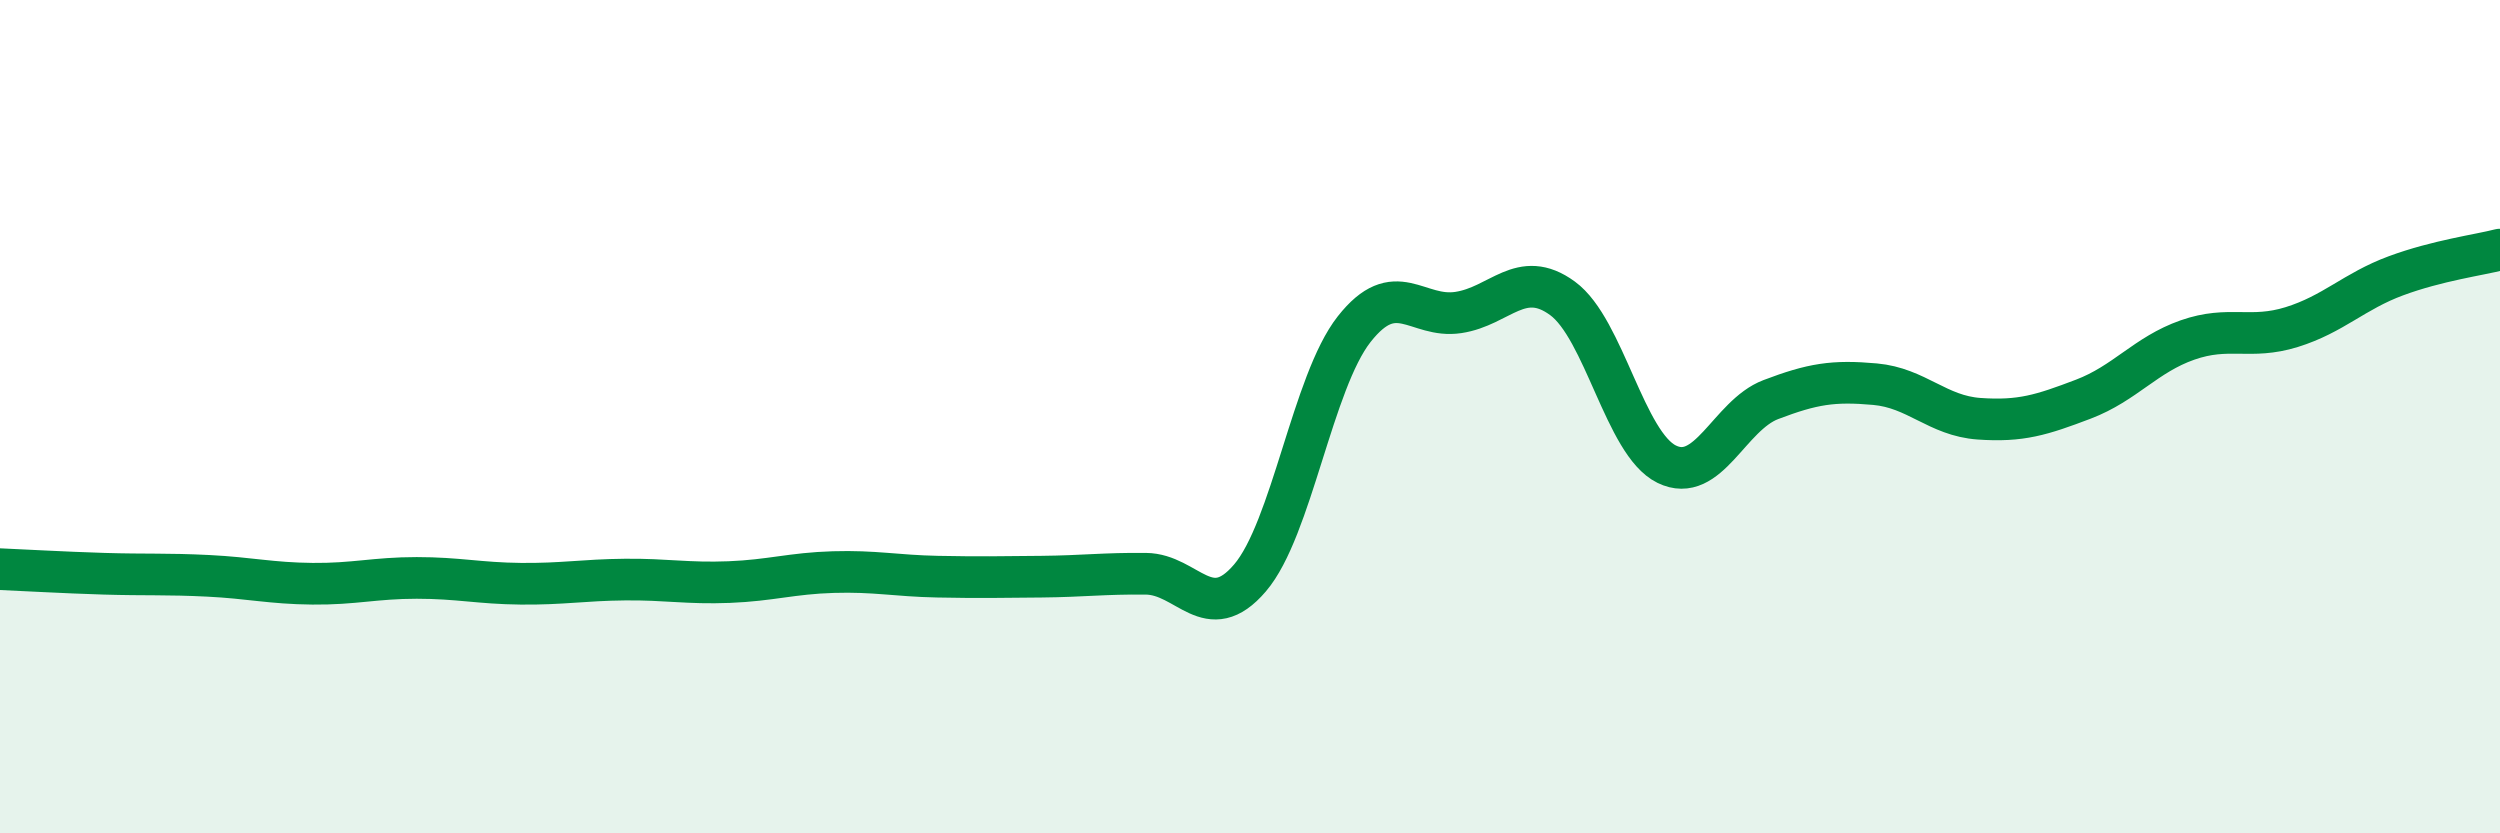
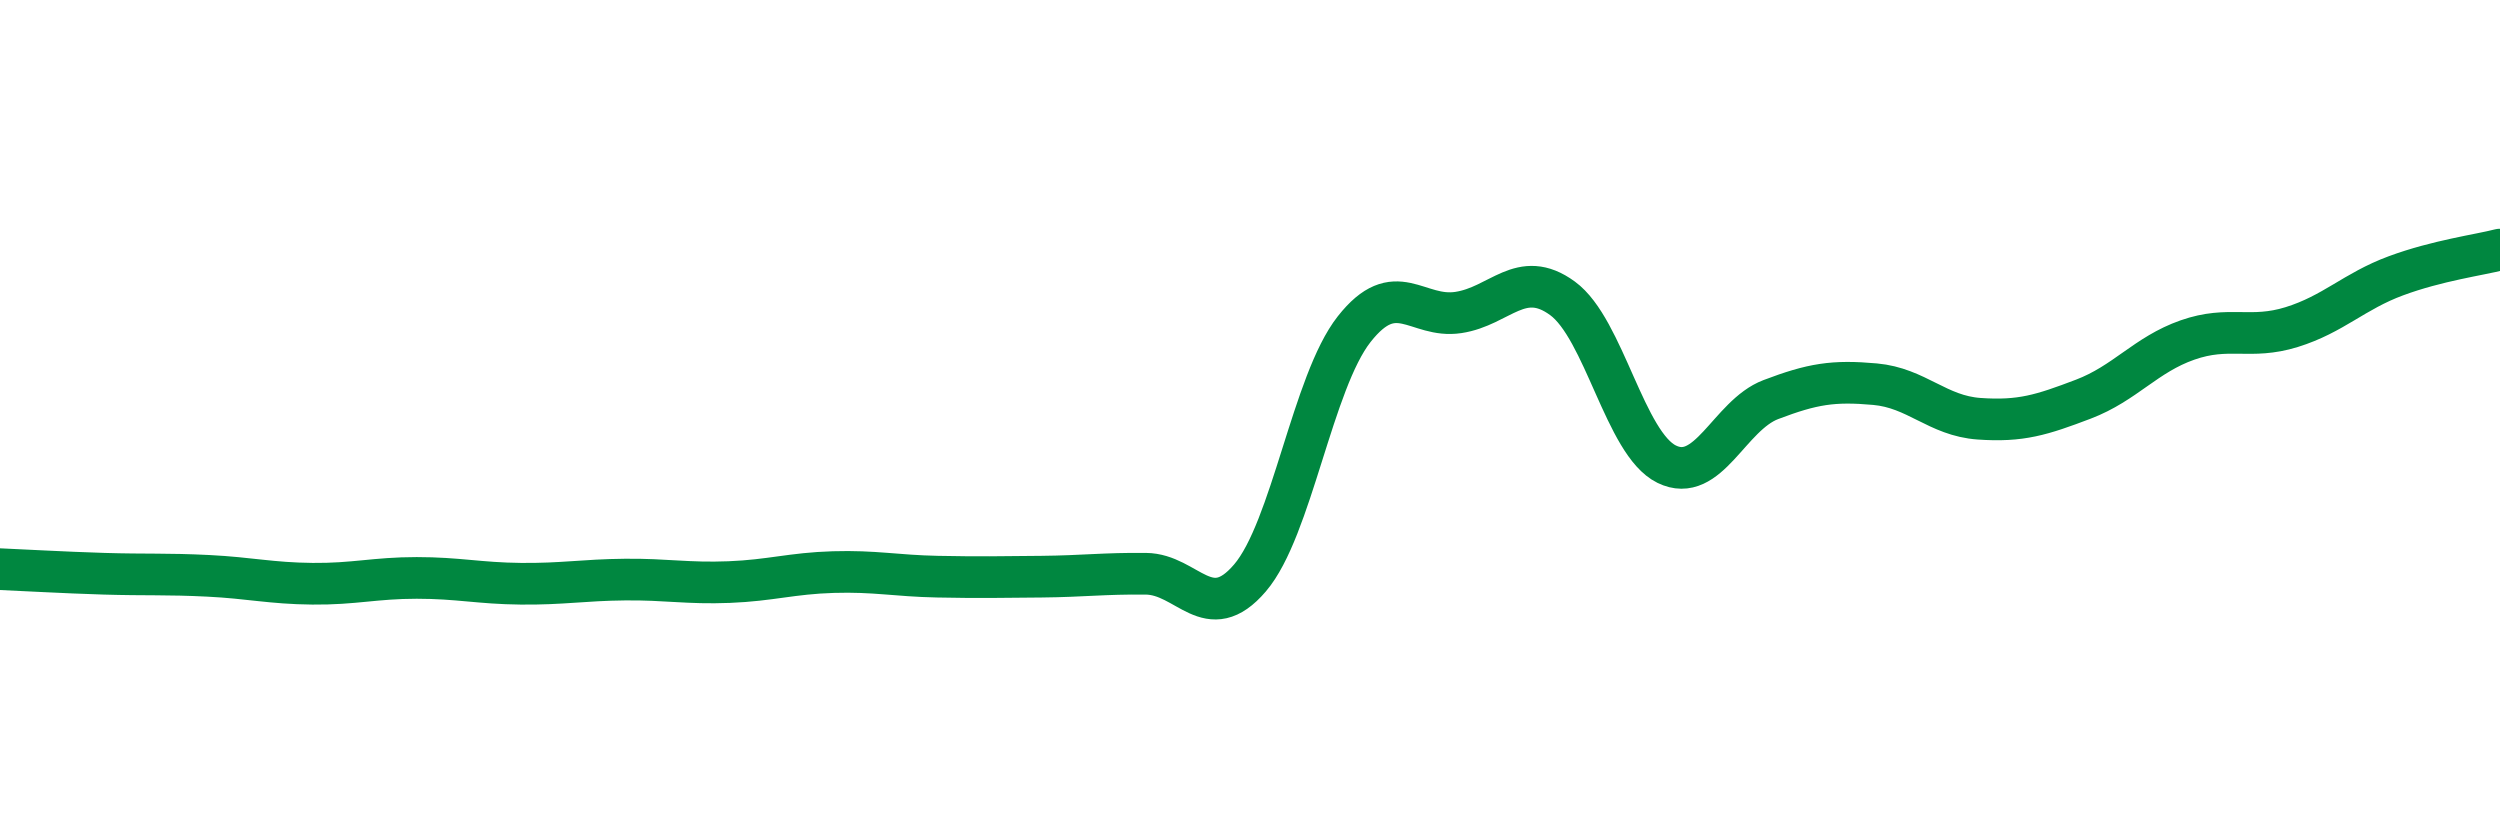
<svg xmlns="http://www.w3.org/2000/svg" width="60" height="20" viewBox="0 0 60 20">
-   <path d="M 0,13.66 C 0.5,13.68 1.5,13.74 2.5,13.77 C 3.5,13.8 4,13.77 5,13.82 C 6,13.87 6.5,14 7.5,14.01 C 8.5,14.02 9,13.87 10,13.87 C 11,13.87 11.5,14 12.5,14.01 C 13.5,14.02 14,13.92 15,13.91 C 16,13.9 16.5,14.01 17.5,13.97 C 18.5,13.93 19,13.76 20,13.73 C 21,13.7 21.5,13.82 22.5,13.84 C 23.5,13.86 24,13.85 25,13.84 C 26,13.83 26.5,13.76 27.5,13.77 C 28.5,13.78 29,15.04 30,13.87 C 31,12.7 31.5,9.17 32.5,7.9 C 33.5,6.63 34,7.65 35,7.5 C 36,7.35 36.5,6.43 37.5,7.16 C 38.5,7.89 39,10.65 40,11.14 C 41,11.63 41.5,9.97 42.5,9.59 C 43.5,9.21 44,9.13 45,9.22 C 46,9.31 46.5,9.98 47.5,10.05 C 48.5,10.12 49,9.96 50,9.58 C 51,9.2 51.5,8.51 52.5,8.16 C 53.5,7.81 54,8.16 55,7.85 C 56,7.54 56.5,6.99 57.5,6.62 C 58.5,6.25 59.5,6.12 60,5.99L60 20L0 20Z" fill="#008740" opacity="0.1" stroke-linecap="round" stroke-linejoin="round" />
  <path d="M 0,13.66 C 0.5,13.68 1.5,13.74 2.5,13.77 C 3.5,13.8 4,13.77 5,13.82 C 6,13.87 6.5,14 7.5,14.01 C 8.5,14.02 9,13.87 10,13.87 C 11,13.87 11.5,14 12.5,14.01 C 13.5,14.02 14,13.92 15,13.91 C 16,13.9 16.5,14.01 17.5,13.97 C 18.5,13.93 19,13.76 20,13.73 C 21,13.7 21.5,13.82 22.5,13.84 C 23.5,13.86 24,13.85 25,13.84 C 26,13.83 26.5,13.76 27.5,13.77 C 28.5,13.78 29,15.04 30,13.87 C 31,12.7 31.5,9.17 32.5,7.9 C 33.5,6.63 34,7.65 35,7.5 C 36,7.35 36.5,6.43 37.5,7.16 C 38.5,7.89 39,10.65 40,11.14 C 41,11.63 41.5,9.97 42.5,9.59 C 43.5,9.21 44,9.13 45,9.22 C 46,9.31 46.5,9.98 47.5,10.05 C 48.5,10.12 49,9.96 50,9.58 C 51,9.2 51.5,8.51 52.5,8.16 C 53.5,7.81 54,8.16 55,7.85 C 56,7.54 56.5,6.99 57.5,6.62 C 58.5,6.25 59.5,6.12 60,5.99" stroke="#008740" stroke-width="1" fill="none" stroke-linecap="round" stroke-linejoin="round" />
</svg>